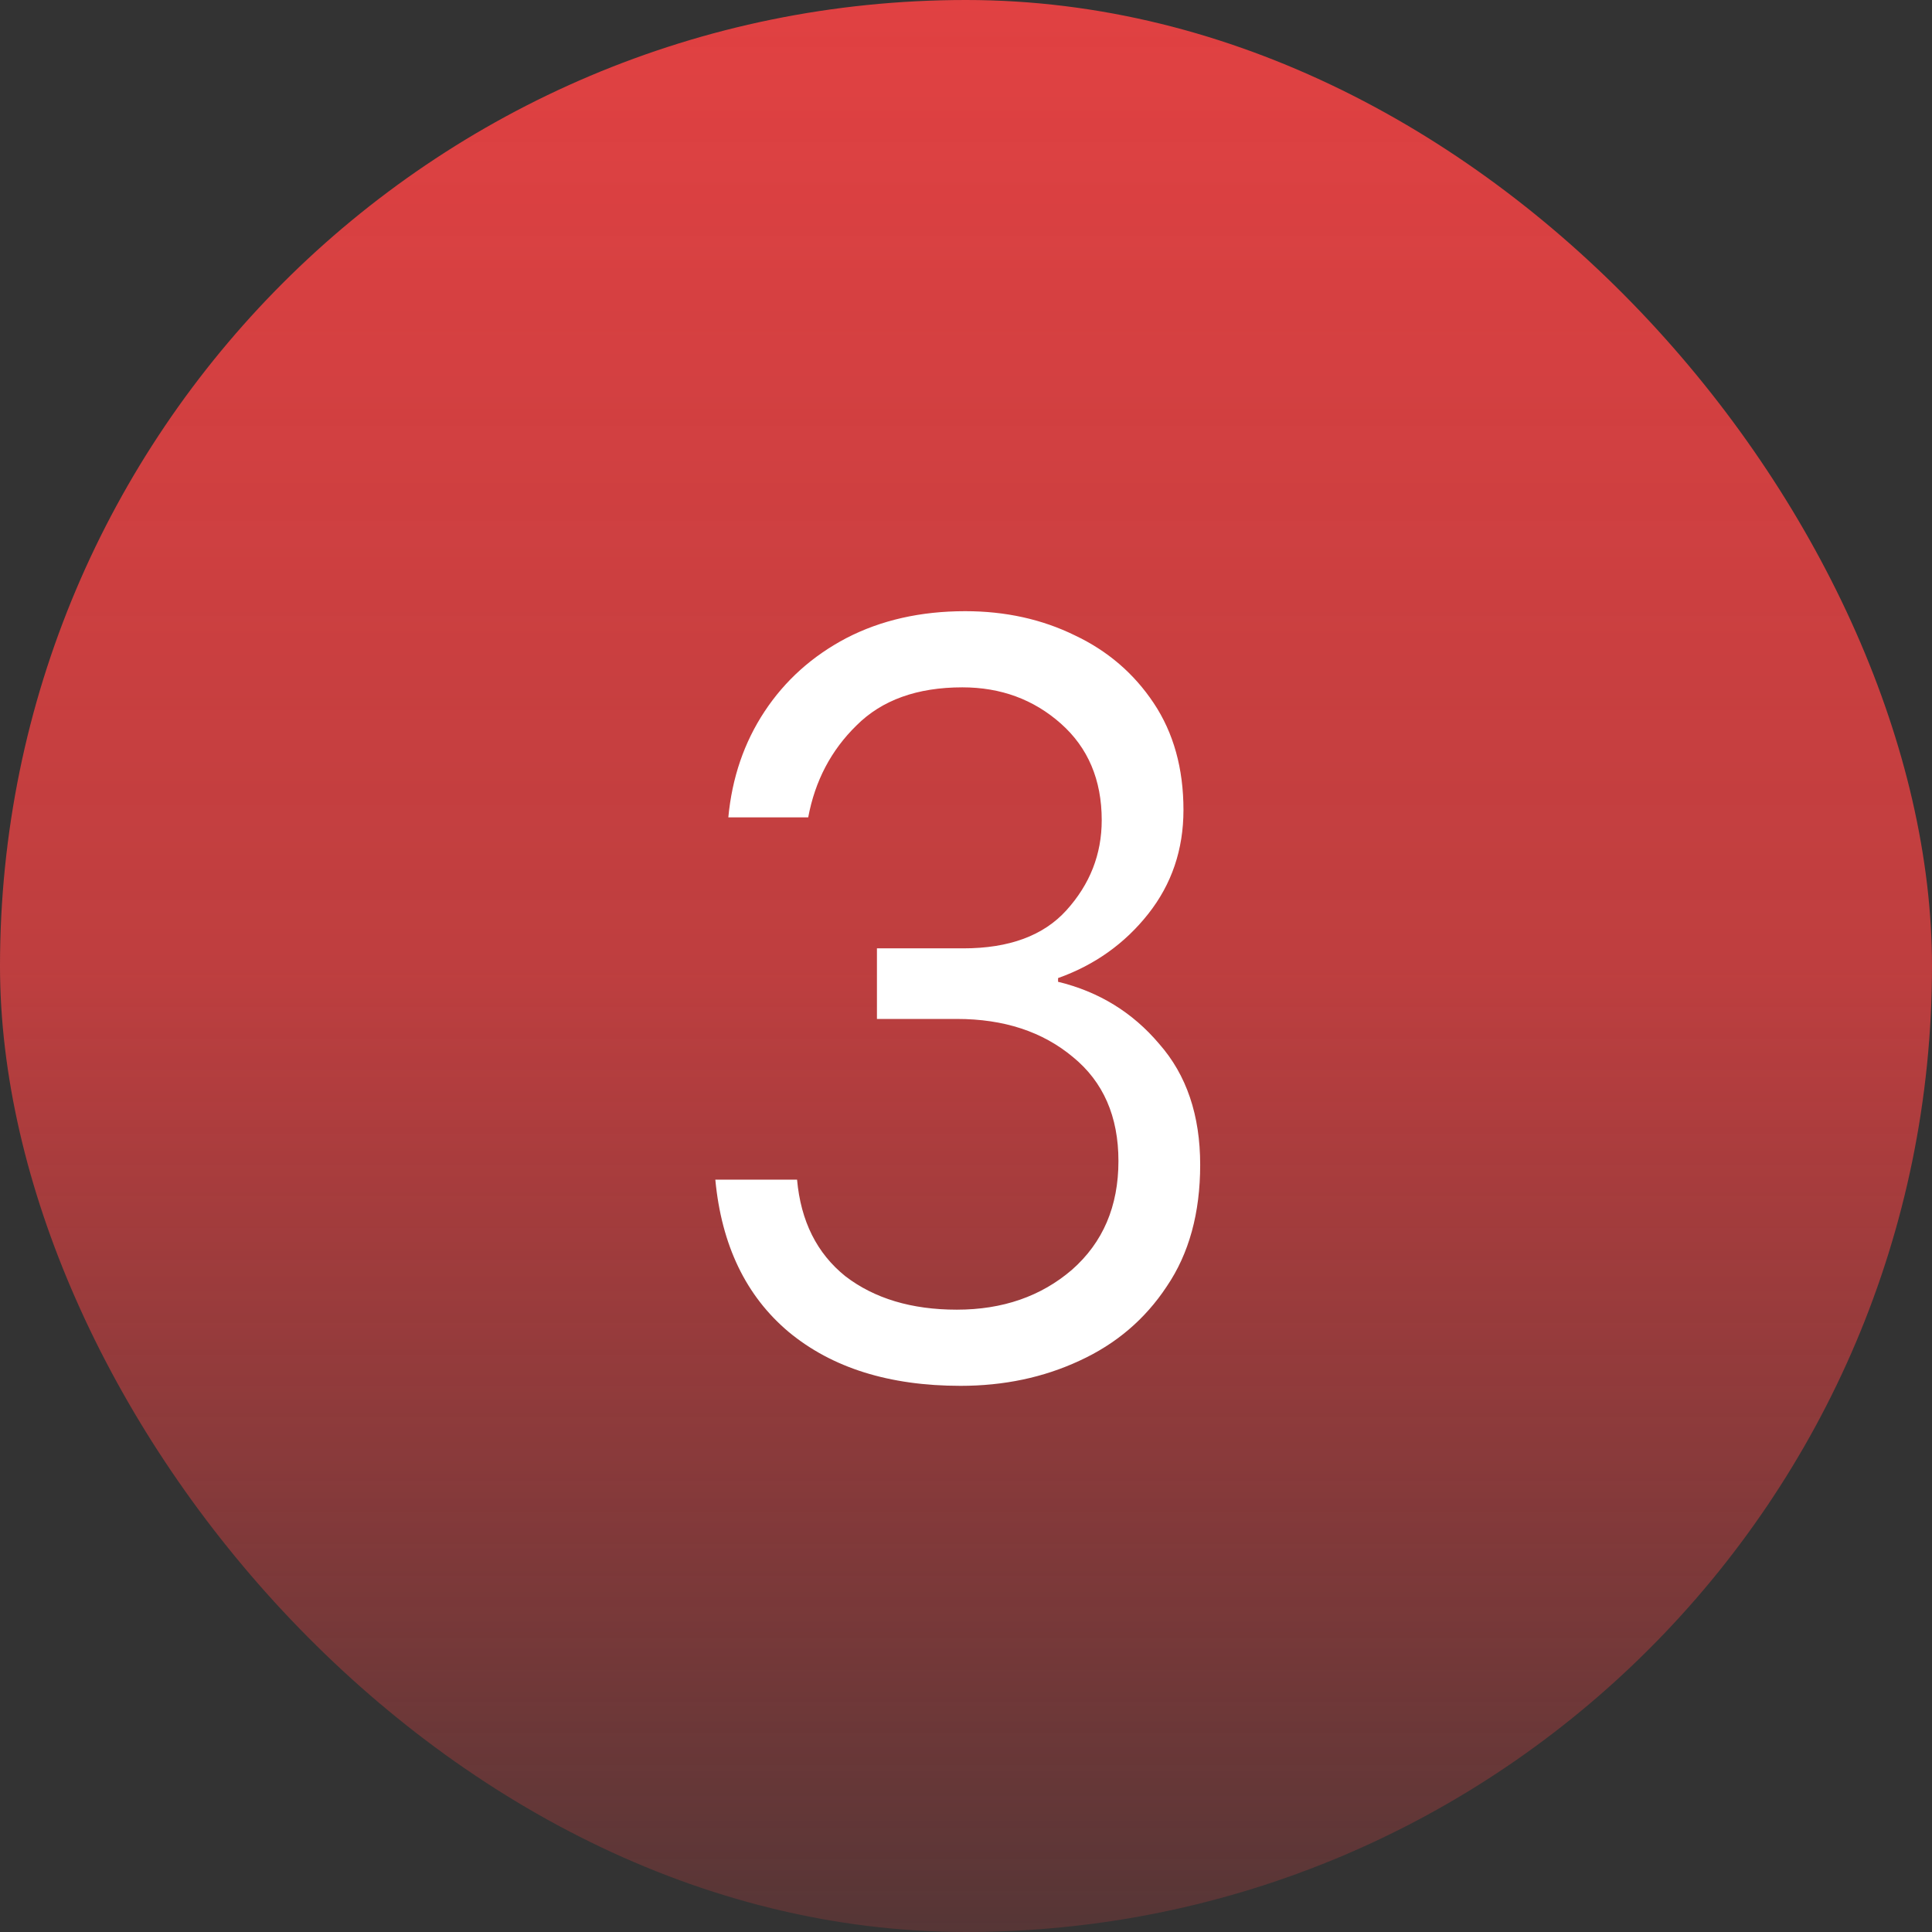
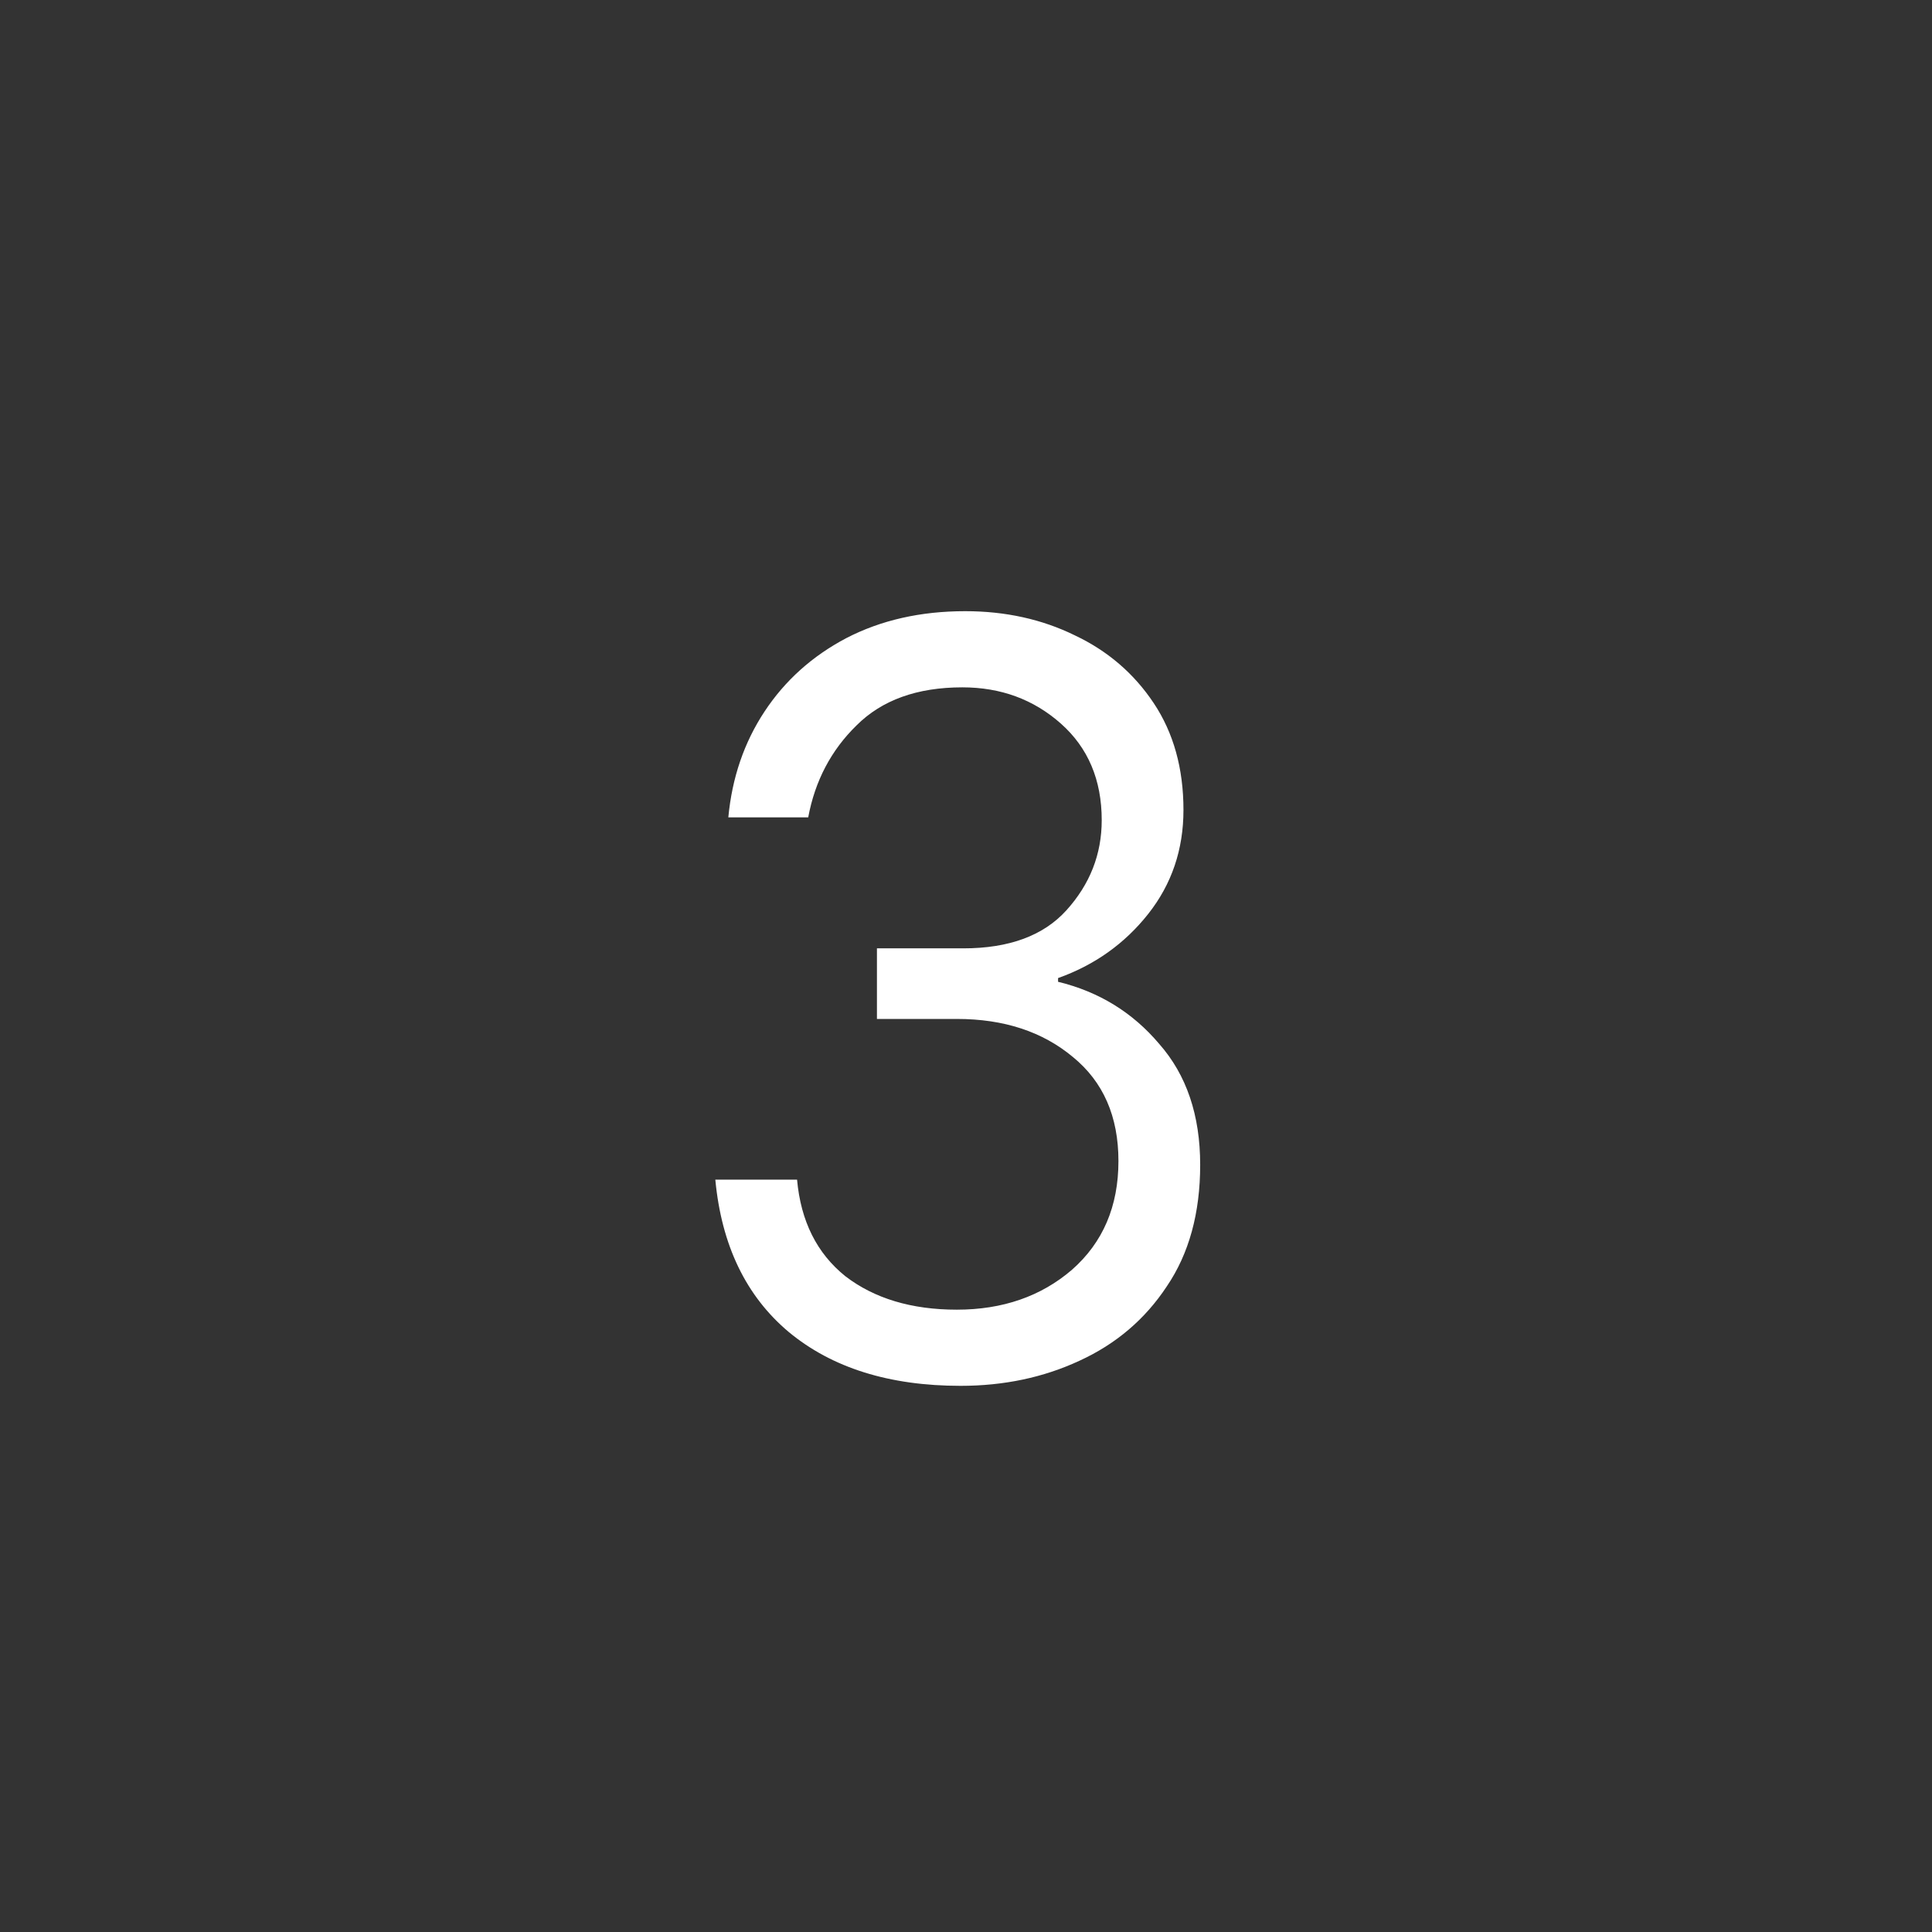
<svg xmlns="http://www.w3.org/2000/svg" width="52" height="52" viewBox="0 0 52 52" fill="none">
  <rect x="0" y="0" width="52" height="52" fill="#333333" stroke="none" />
-   <rect width="52" height="52" rx="26" fill="url(#paint0_linear_3142_1467)" />
  <path d="M25.853 37.3C23.936 37.3 22.395 36.817 21.228 35.85C20.078 34.883 19.42 33.517 19.253 31.75H21.453C21.553 32.867 21.986 33.733 22.753 34.35C23.536 34.95 24.536 35.25 25.753 35.25C26.986 35.25 28.02 34.892 28.853 34.175C29.686 33.442 30.103 32.467 30.103 31.25C30.103 30.05 29.695 29.117 28.878 28.45C28.061 27.767 27.02 27.425 25.753 27.425H23.603V25.525H25.928C27.161 25.525 28.086 25.183 28.703 24.5C29.336 23.8 29.653 22.992 29.653 22.075C29.653 20.992 29.286 20.125 28.553 19.475C27.82 18.825 26.936 18.5 25.903 18.5C24.686 18.5 23.736 18.842 23.053 19.525C22.37 20.192 21.936 21.017 21.753 22H19.603C19.703 20.933 20.028 19.983 20.578 19.15C21.128 18.317 21.861 17.658 22.778 17.175C23.711 16.692 24.778 16.45 25.978 16.45C27.061 16.45 28.045 16.667 28.928 17.1C29.811 17.517 30.52 18.125 31.053 18.925C31.586 19.725 31.853 20.683 31.853 21.8C31.853 22.867 31.536 23.8 30.903 24.6C30.27 25.4 29.461 25.975 28.478 26.325V26.425C29.578 26.692 30.486 27.25 31.203 28.1C31.936 28.933 32.303 30.017 32.303 31.35C32.303 32.65 32.003 33.742 31.403 34.625C30.82 35.508 30.036 36.175 29.053 36.625C28.086 37.075 27.02 37.3 25.853 37.3Z" fill="white" />
  <defs>
    <linearGradient id="paint0_linear_3142_1467" x1="26" y1="0" x2="26" y2="52" gradientUnits="userSpaceOnUse">
      <stop stop-color="#E14142" />
      <stop offset="0.5" stop-color="#E14142" stop-opacity="0.8" />
      <stop offset="1" stop-color="#E14142" stop-opacity="0.2" />
    </linearGradient>
  </defs>
</svg>